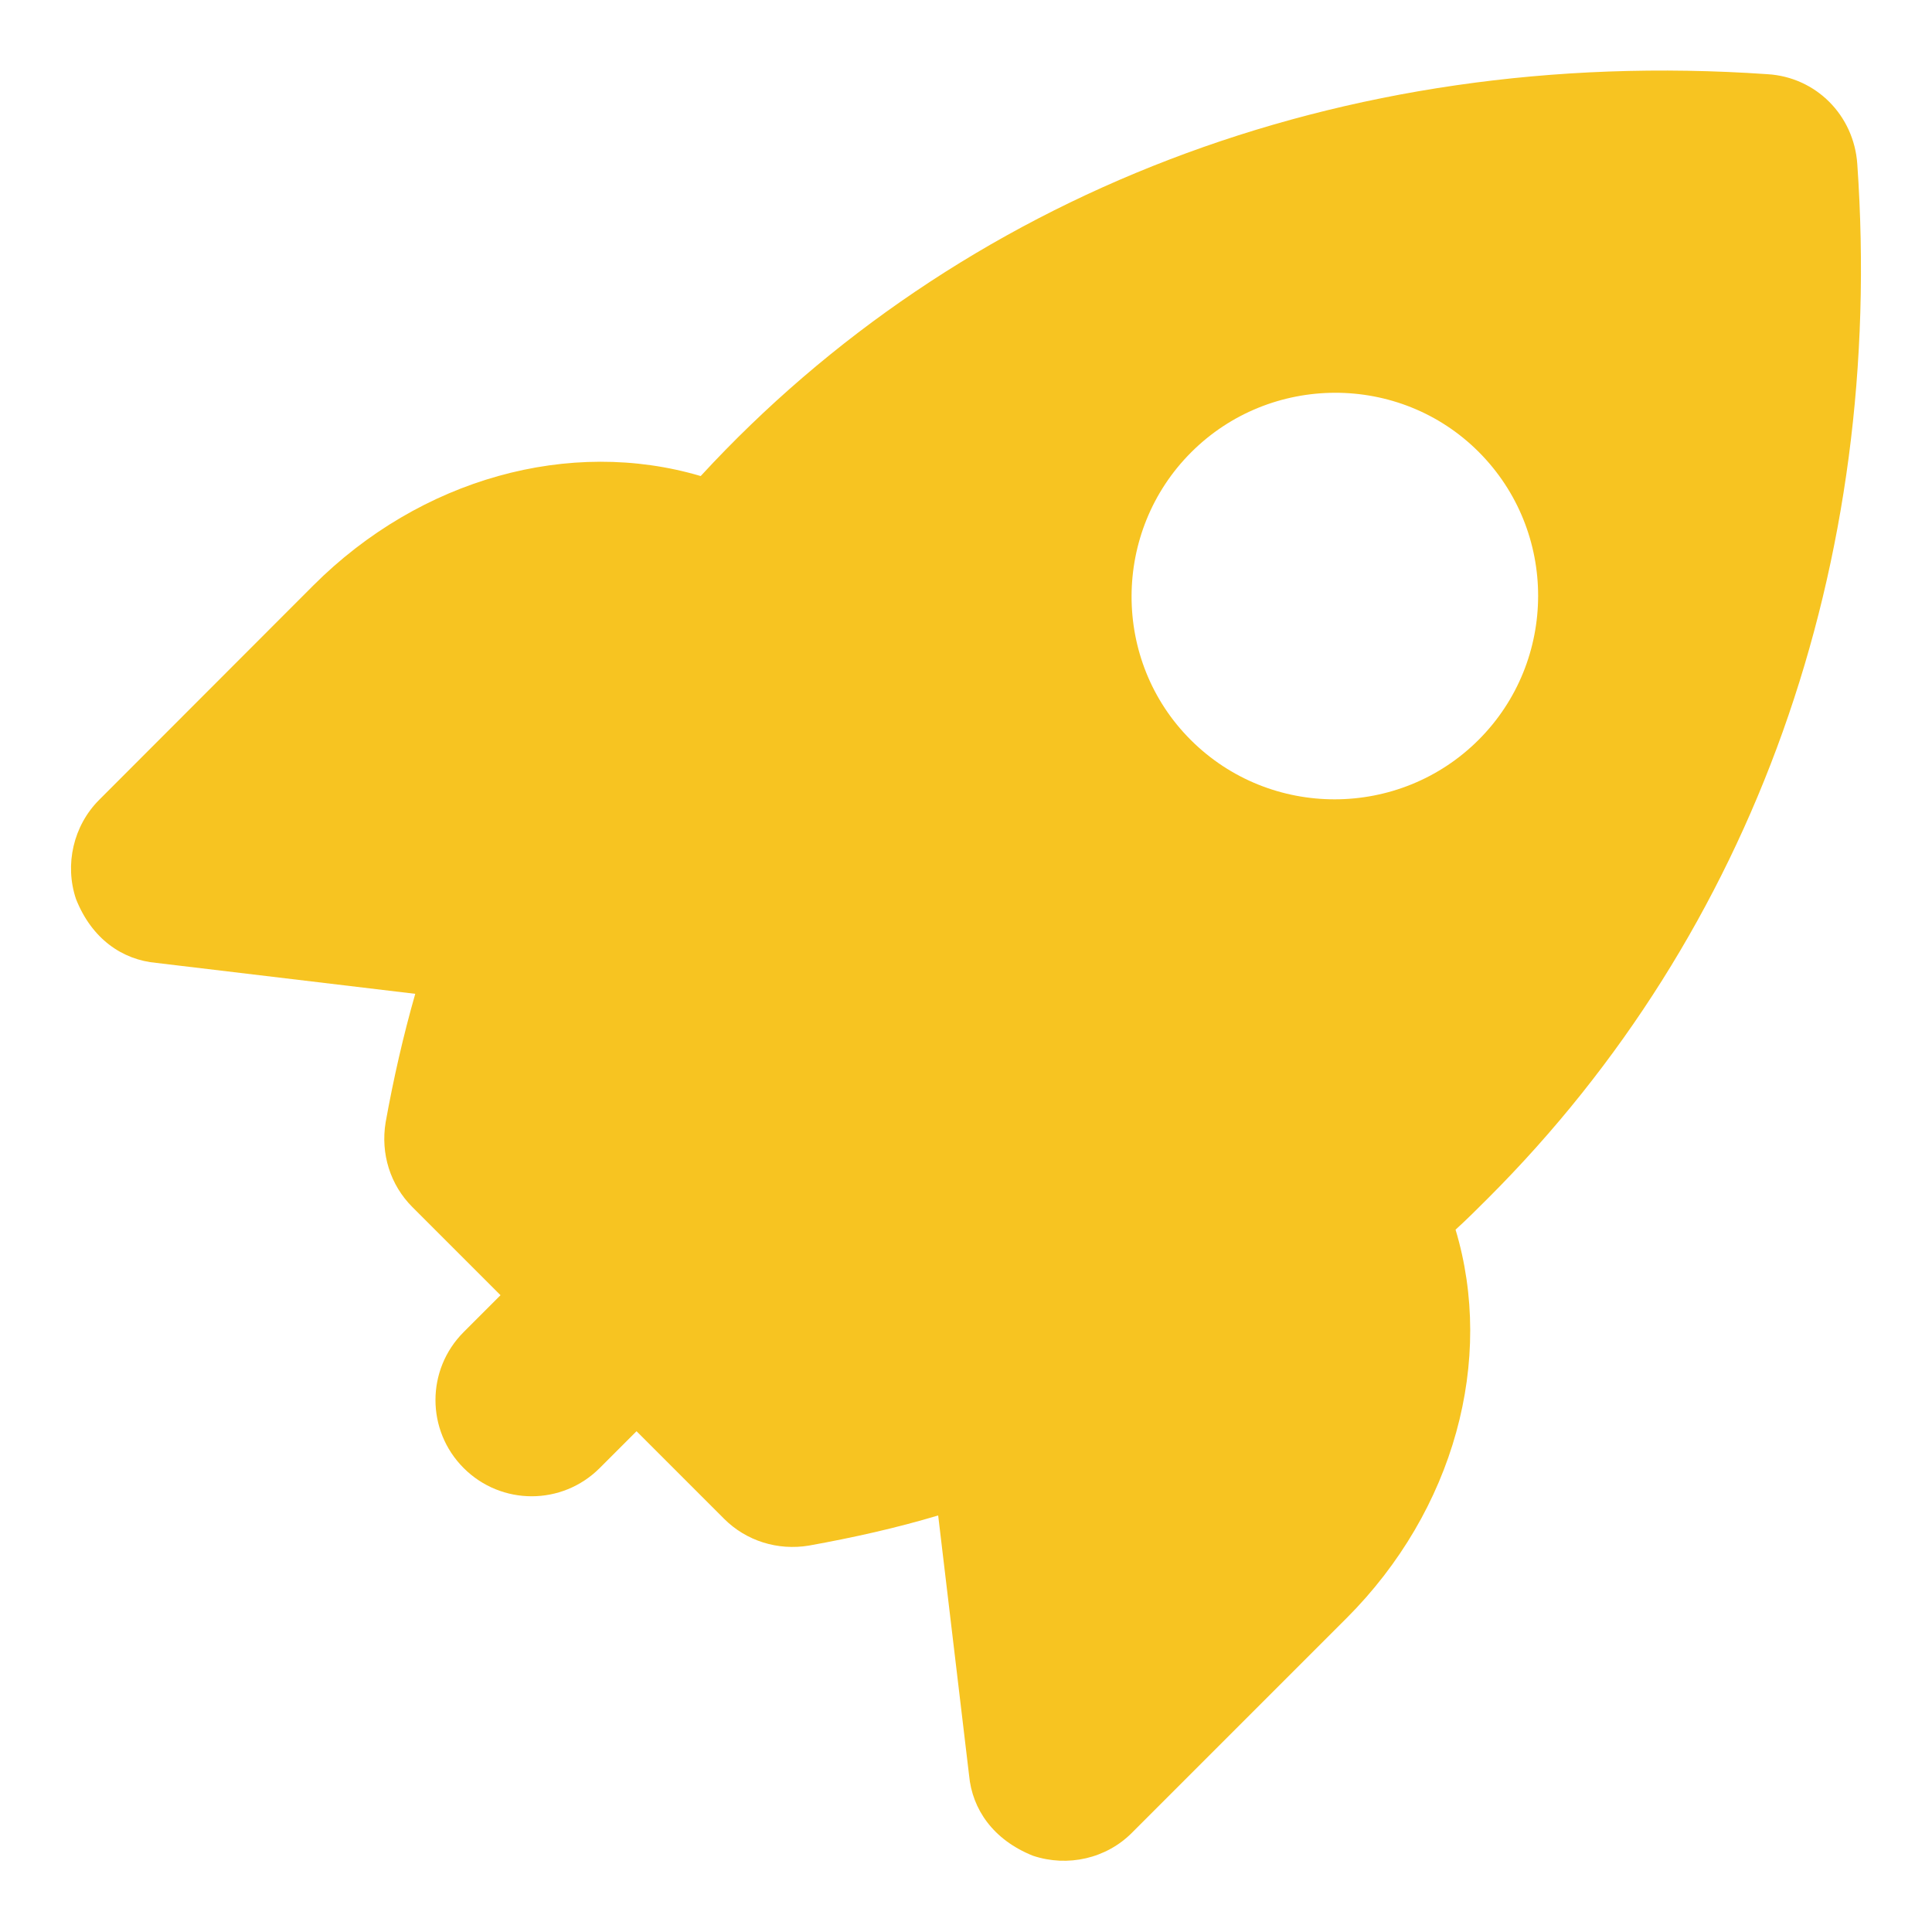
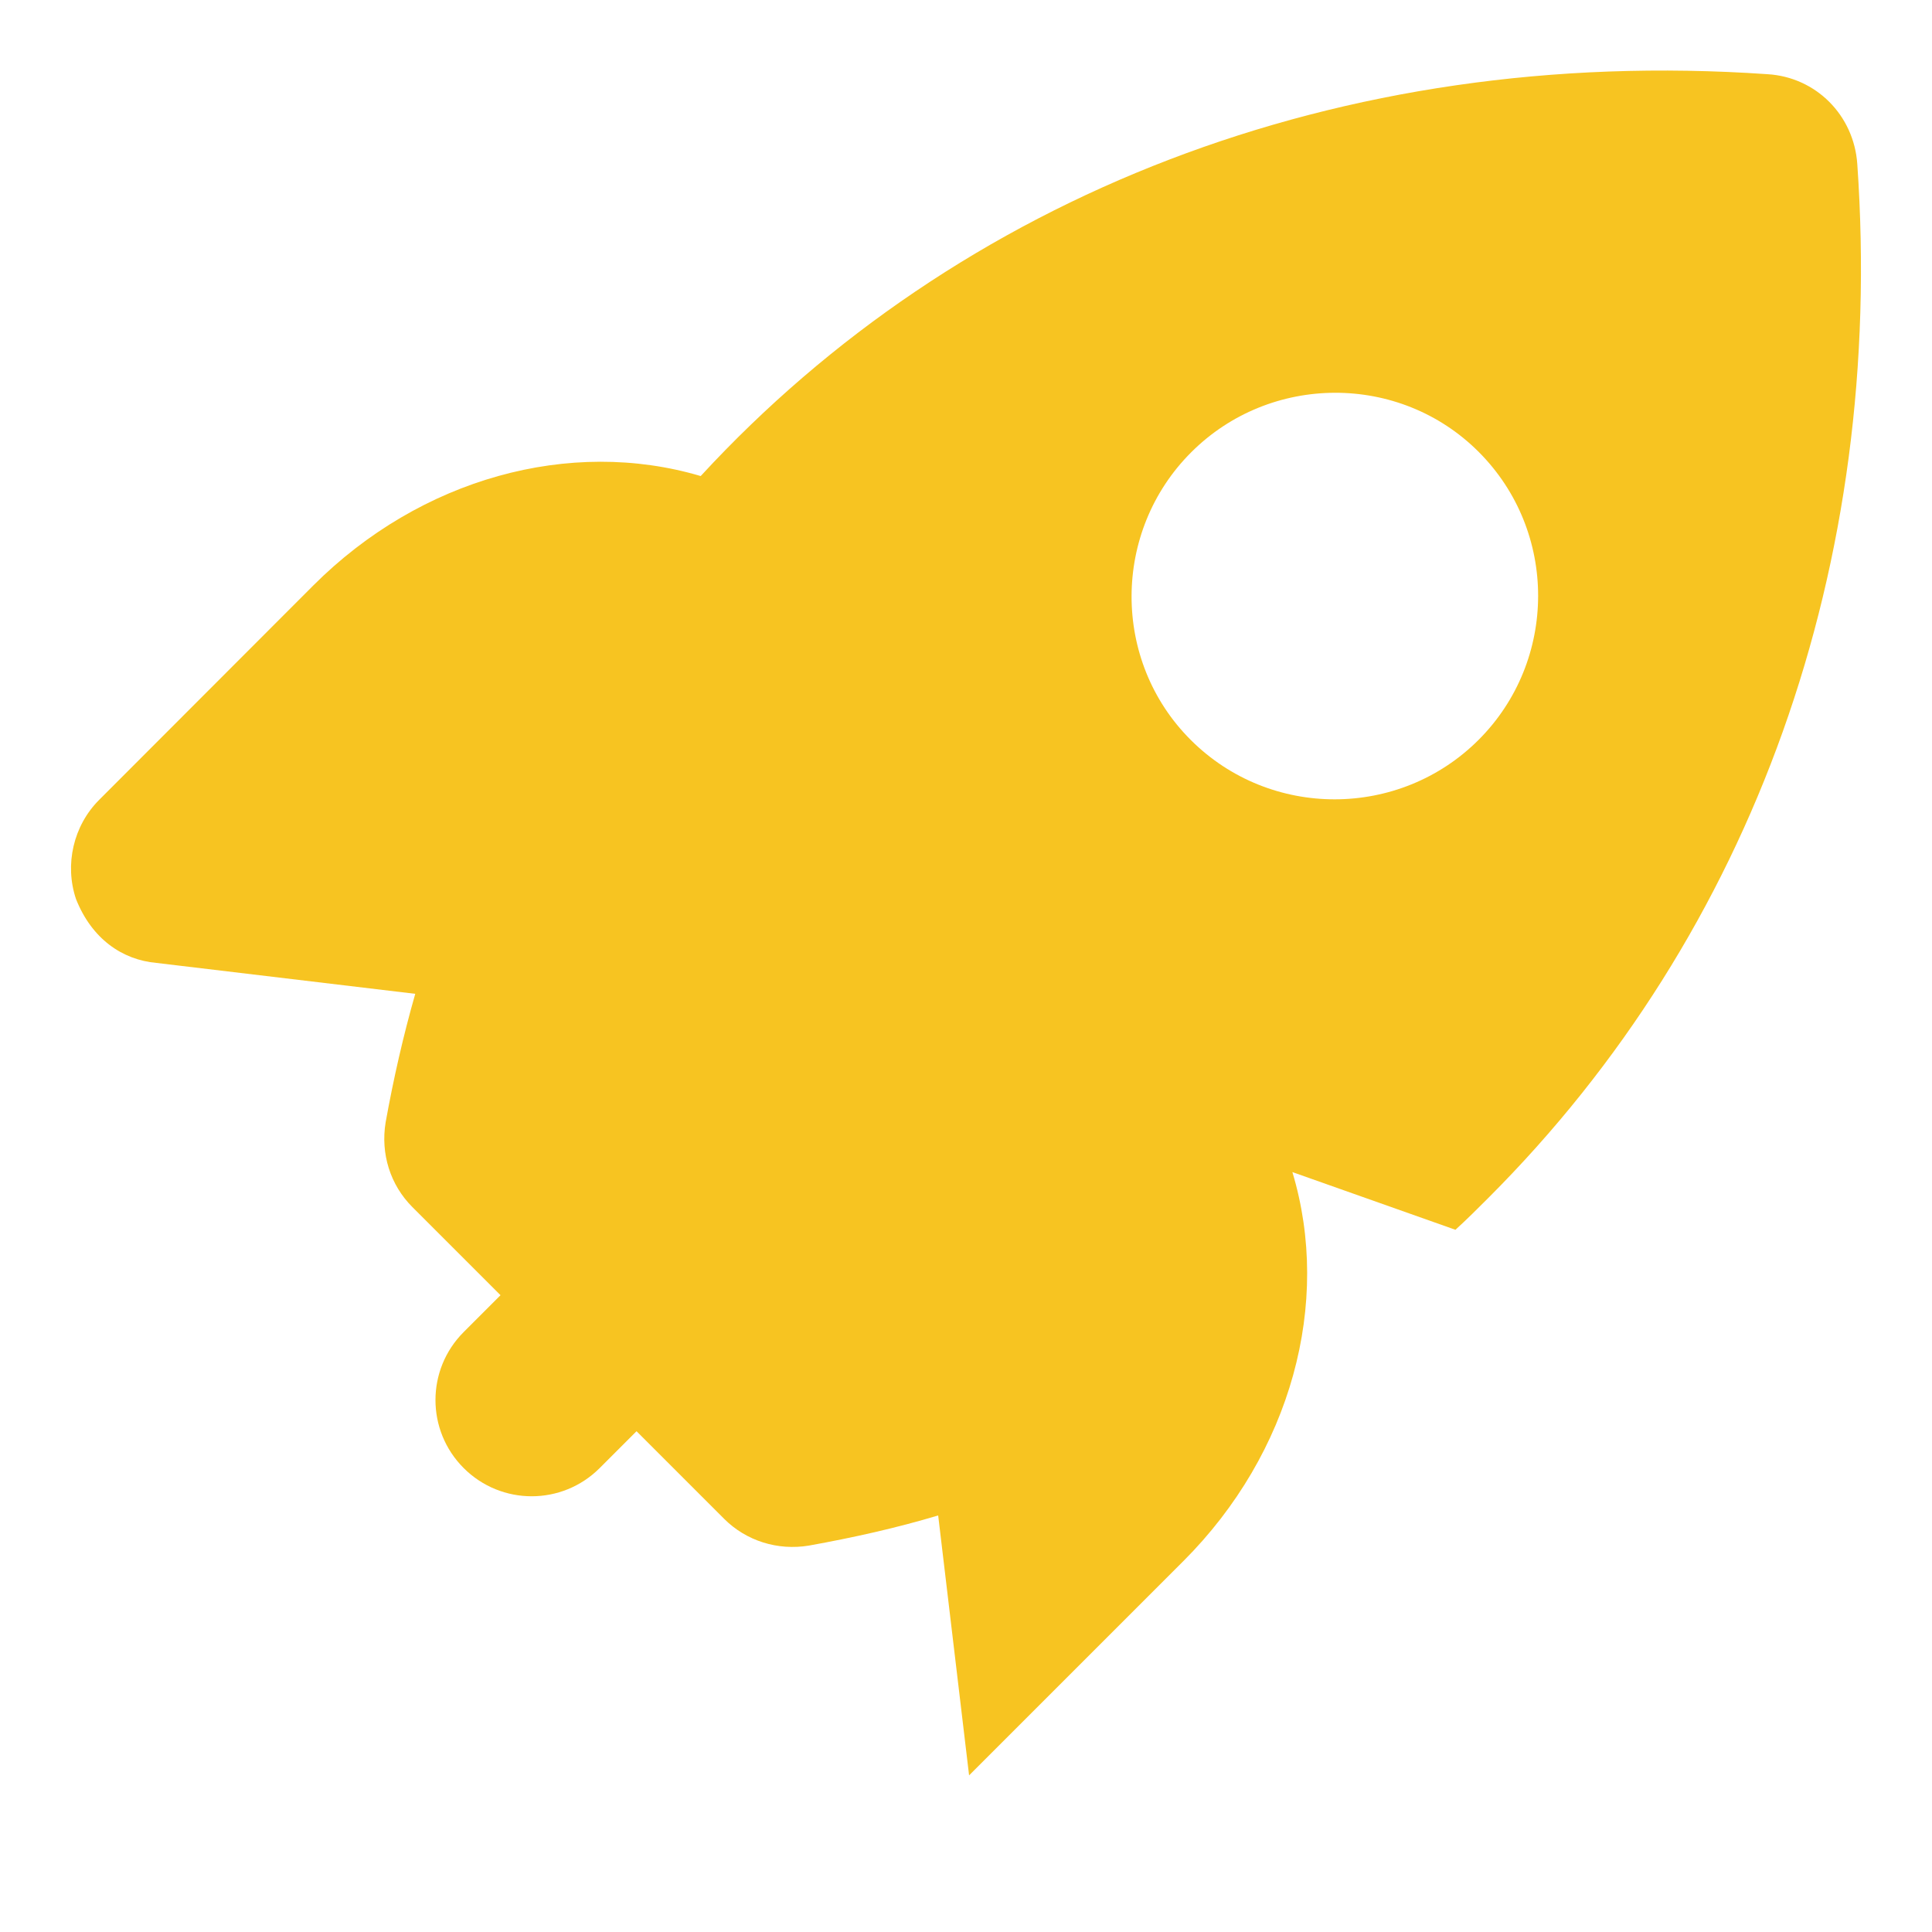
<svg xmlns="http://www.w3.org/2000/svg" id="Layer_1" data-name="Layer 1" viewBox="0 0 75 75">
  <defs>
    <style>
      .cls-1 {
        fill: #f7c421;
        stroke-width: 0px;
      }
    </style>
  </defs>
  <g id="_29" data-name="29">
-     <path class="cls-1" d="m56.5,47.74c.44-.4.86-.82,1.28-1.24,10.3-10.3,15.4-24.59,14.32-40.13-.13-1.9-1.61-3.38-3.49-3.49-16.66-1.15-31.44,4.79-41.39,15.58,0,0-.01.01-.02.02-5.06-1.5-10.87.08-15.04,4.25L3.85,31.05c-1,1-1.35,2.51-.9,3.85.61,1.54,1.79,2.36,3.12,2.48l10.05,1.2s0,0,0,0c-.46,1.61-.84,3.27-1.15,4.99-.2,1.22.18,2.43,1.04,3.29l3.42,3.42-1.43,1.43c-1.46,1.46-1.46,3.82,0,5.28s3.82,1.46,5.28,0l1.43-1.43,3.4,3.4c.86.86,2.08,1.24,3.29,1.04,1.72-.31,3.38-.68,5.02-1.17,0,0,0,0,0,0l1.2,10.09c.12,1.31.93,2.5,2.48,3.12,1.35.45,2.85.11,3.85-.9l8.32-8.32c4.19-4.19,5.76-10.03,4.23-15.1Zm.9-30.2c3.09,3.09,3.07,8.11,0,11.18-3.07,3.07-8.09,3.09-11.18,0-3.07-3.07-3.05-8.09.02-11.16,3.07-3.07,8.09-3.09,11.16-.02Z" />
+     <path class="cls-1" d="m56.5,47.74c.44-.4.86-.82,1.28-1.24,10.3-10.3,15.4-24.59,14.32-40.13-.13-1.9-1.61-3.38-3.49-3.49-16.66-1.15-31.44,4.79-41.39,15.58,0,0-.01.01-.02.02-5.06-1.5-10.87.08-15.04,4.25L3.85,31.05c-1,1-1.35,2.51-.9,3.85.61,1.54,1.79,2.36,3.12,2.48l10.05,1.2s0,0,0,0c-.46,1.61-.84,3.27-1.15,4.99-.2,1.22.18,2.43,1.04,3.29l3.42,3.42-1.43,1.43c-1.46,1.46-1.46,3.82,0,5.28s3.82,1.46,5.28,0l1.43-1.43,3.4,3.4c.86.86,2.08,1.24,3.29,1.04,1.72-.31,3.38-.68,5.02-1.17,0,0,0,0,0,0l1.2,10.09l8.32-8.32c4.19-4.19,5.76-10.03,4.23-15.1Zm.9-30.2c3.09,3.09,3.07,8.11,0,11.18-3.07,3.07-8.09,3.09-11.18,0-3.07-3.07-3.05-8.09.02-11.16,3.07-3.07,8.09-3.09,11.16-.02Z" />
  </g>
</svg>